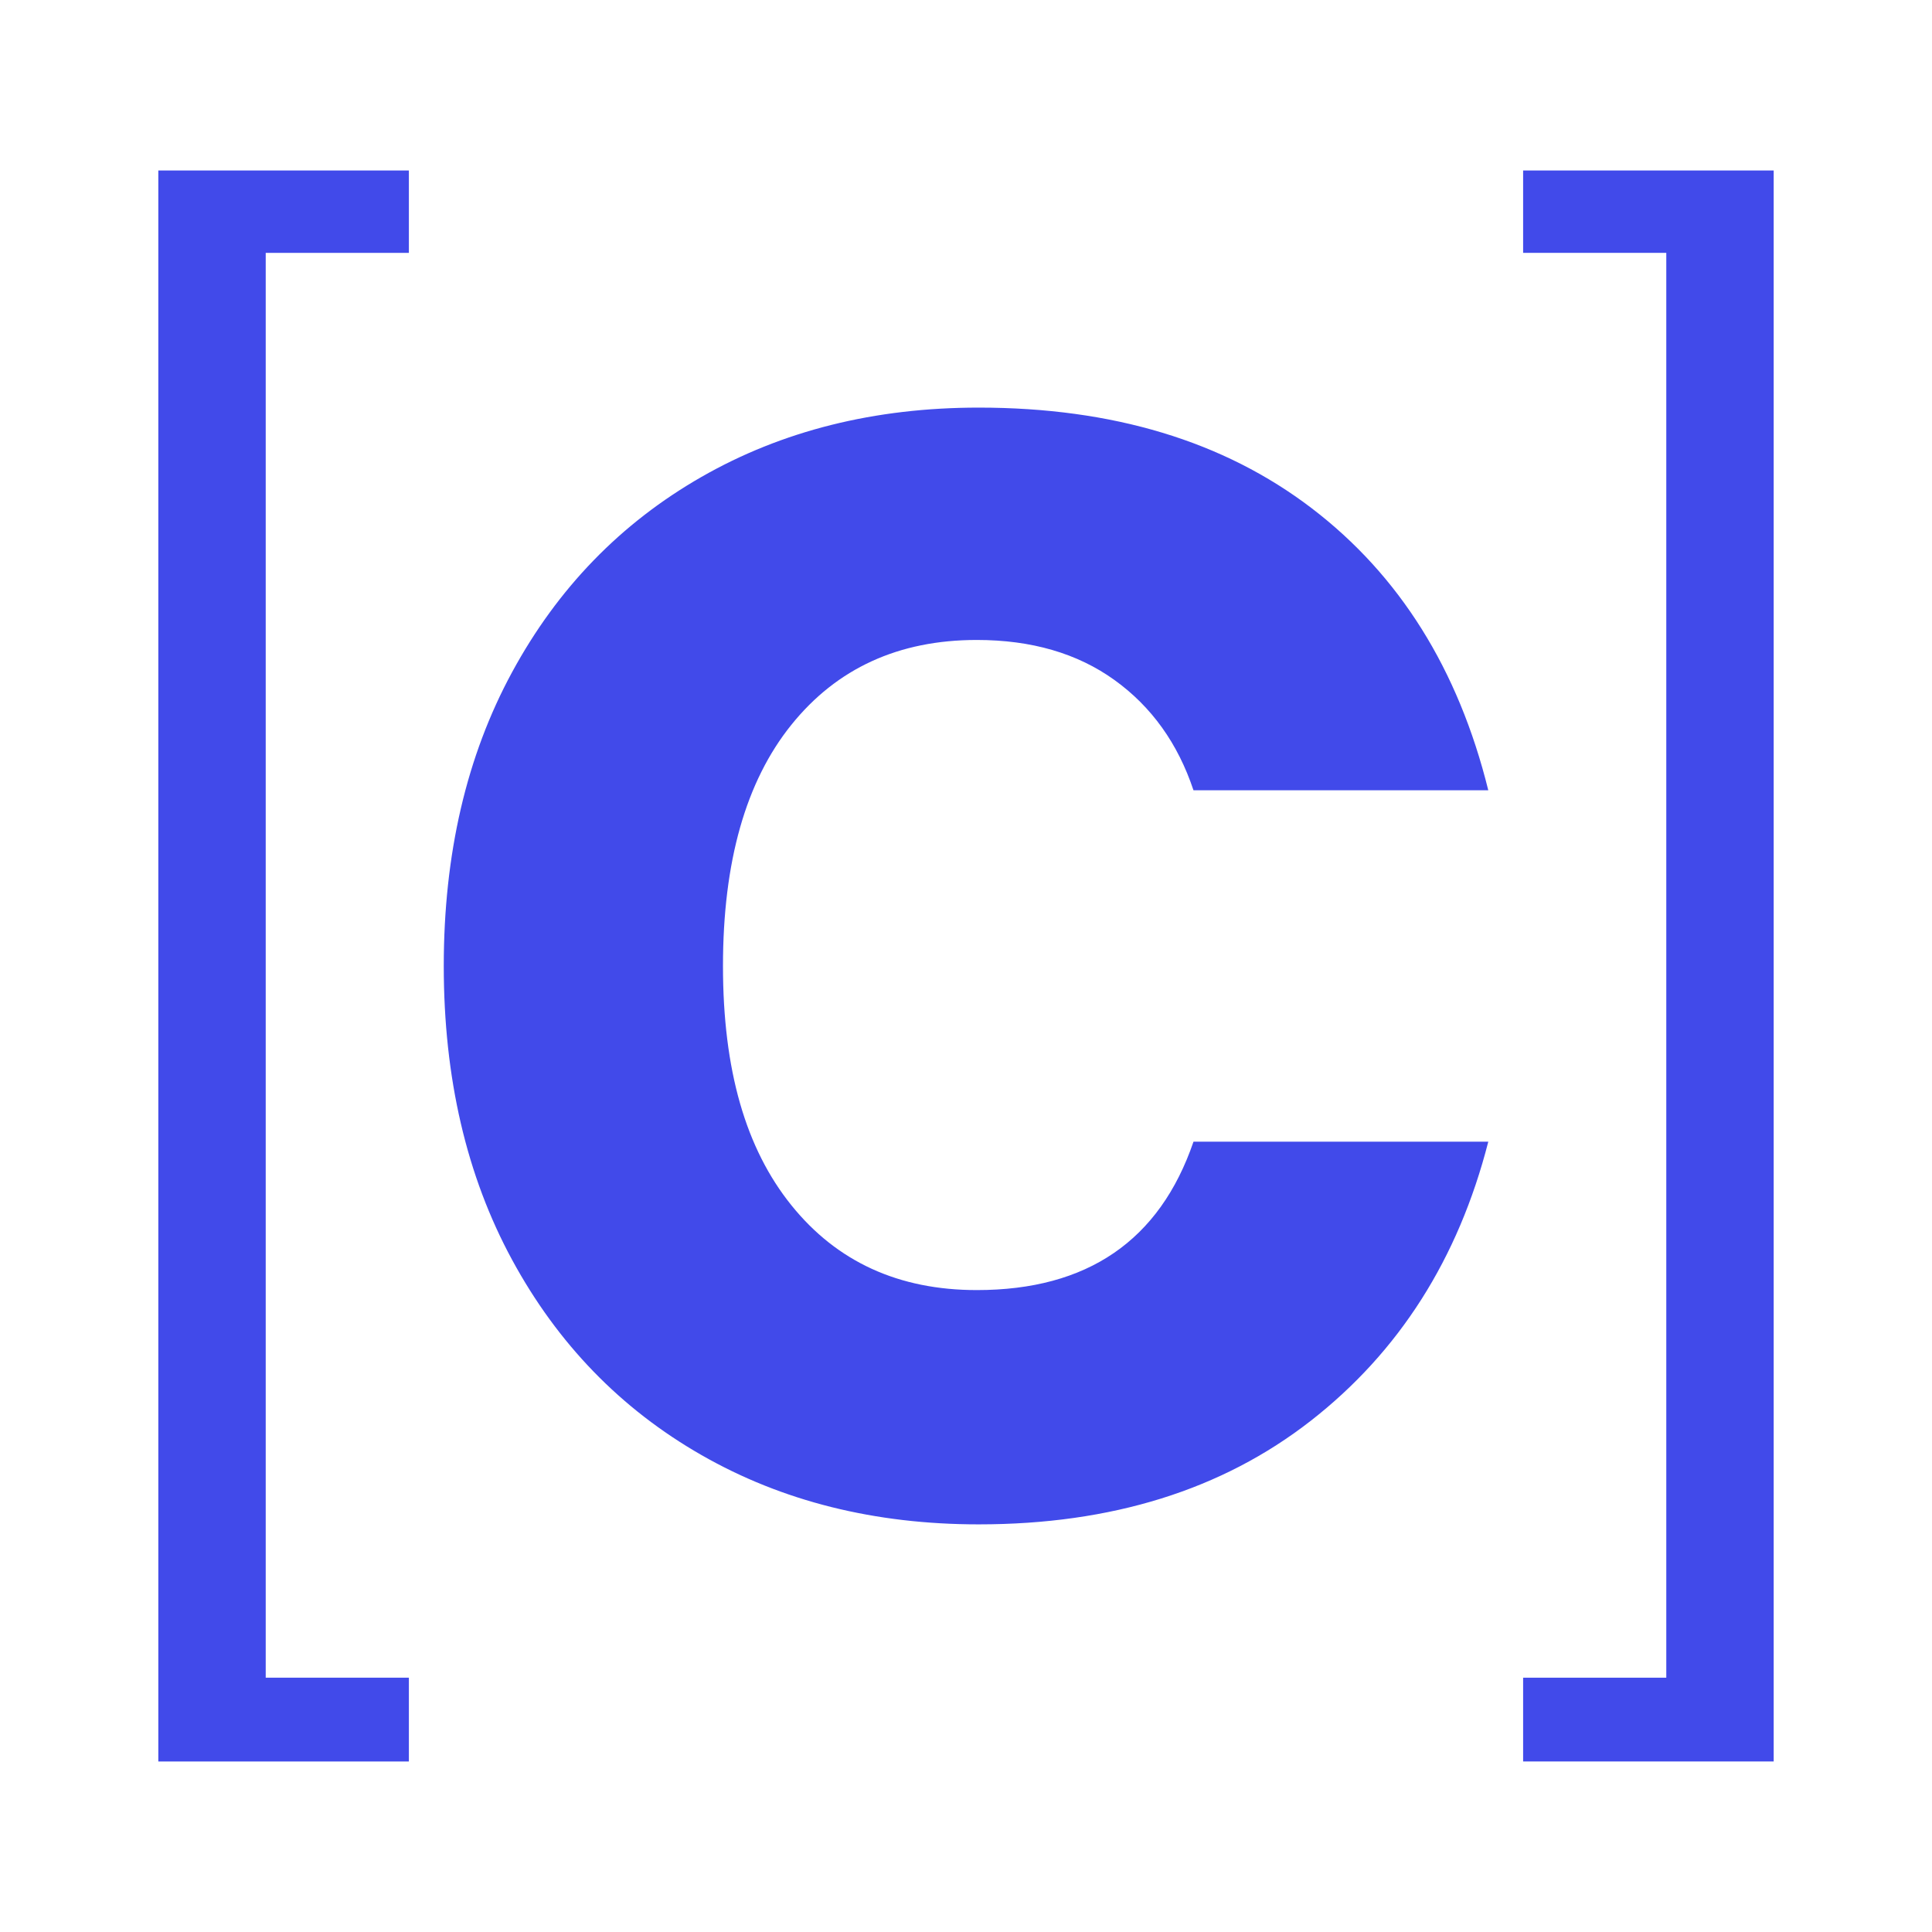
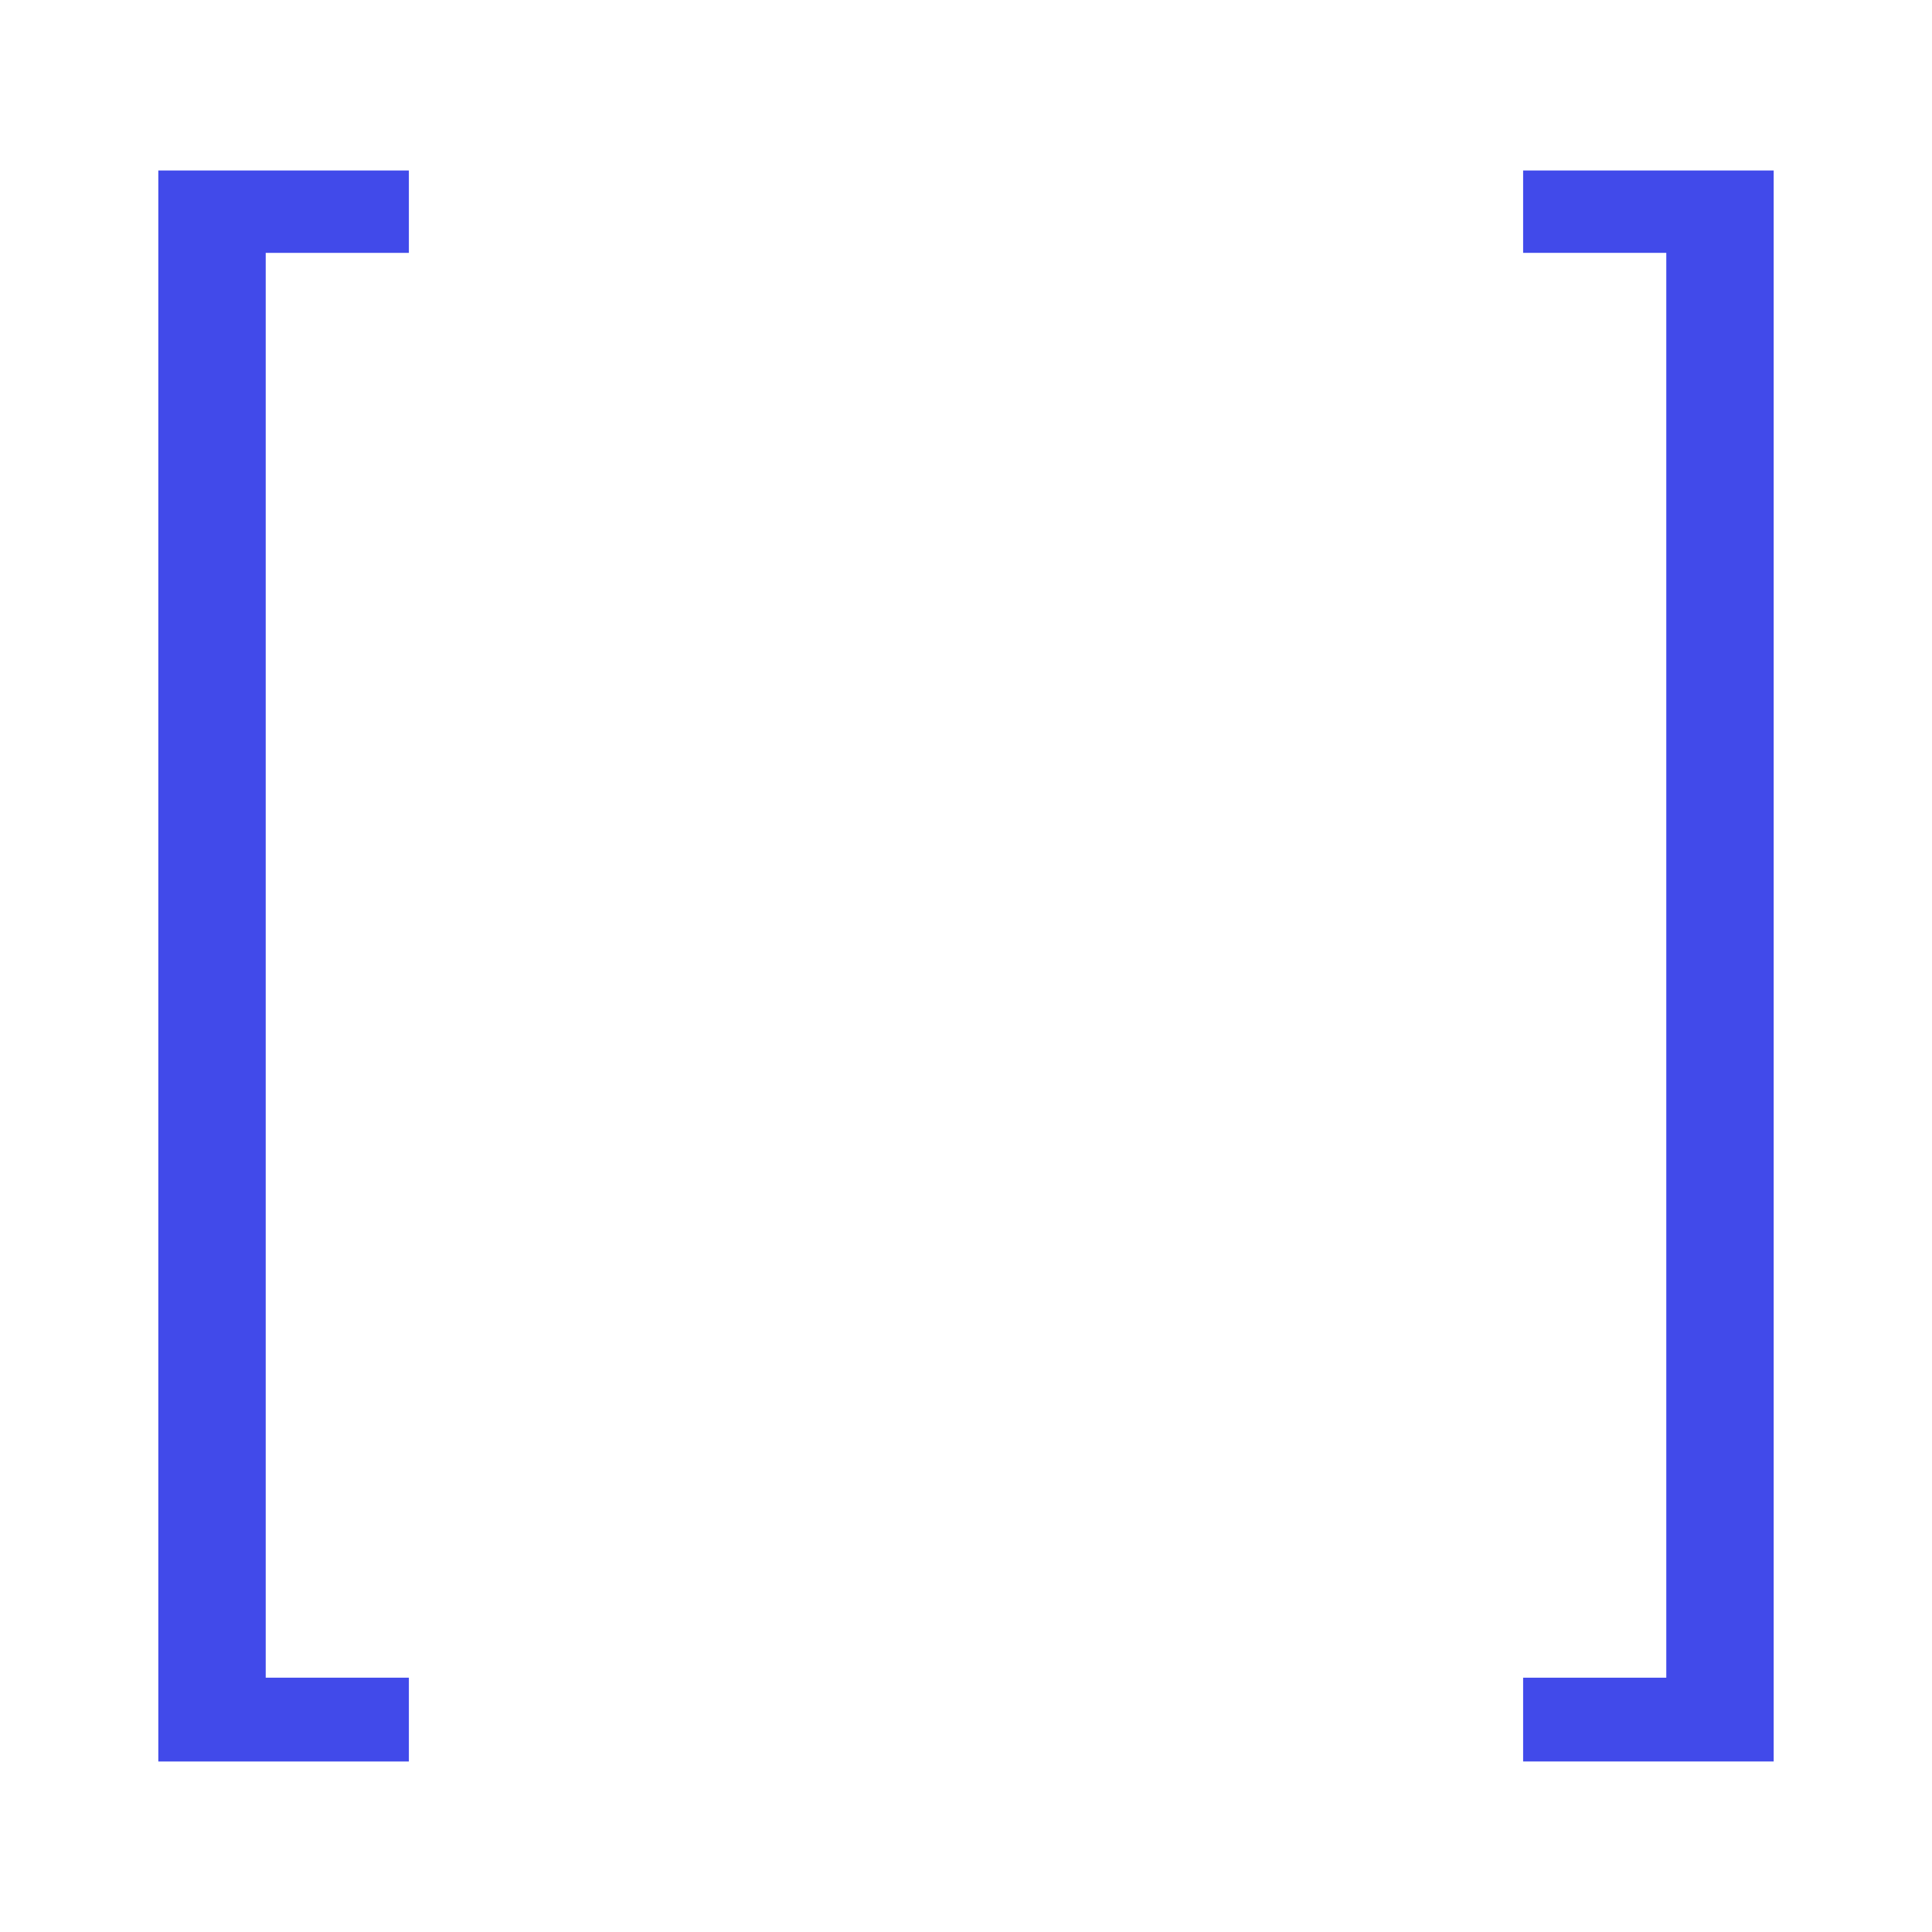
<svg xmlns="http://www.w3.org/2000/svg" id="Laag_1" data-name="Laag 1" viewBox="0 0 900 900">
  <defs>
    <style>
      .cls-1 {
        fill: #414aea;
      }
    </style>
  </defs>
  <path class="cls-1" d="m190.47,79.42v38.38h-66.69v663.73h66.69v39.04h-116.72V79.42h116.72Z" />
  <path class="cls-1" d="m826.25,79.42v741.15h-116.72v-39.04h66.69s0-663.73,0-663.73h-66.69v-38.38h116.72Z" />
-   <path class="cls-1" d="m238.55,313.12c21.22-39.11,50.62-69.42,88.22-90.95,37.59-21.52,80.63-32.29,129.15-32.29,62.44,0,114.14,15.62,155.07,46.84,40.93,31.23,68.36,75.03,82.31,131.42h-137.33c-7.28-21.83-19.55-38.95-36.83-51.38-17.28-12.42-38.65-18.64-64.12-18.64-36.38,0-65.19,13.19-86.4,39.56-21.23,26.37-31.83,63.82-31.83,112.32s10.6,85.04,31.83,111.41c21.22,26.37,50.02,39.56,86.4,39.56,51.52,0,85.18-23.04,100.95-69.12h137.33c-13.96,54.57-41.54,97.92-82.76,130.06-41.24,32.14-92.77,48.2-154.62,48.2-48.51,0-91.56-10.76-129.15-32.29-37.6-21.51-67-51.84-88.22-90.95-21.23-39.11-31.83-84.72-31.83-136.88s10.6-97.77,31.83-136.87Z" />
</svg>